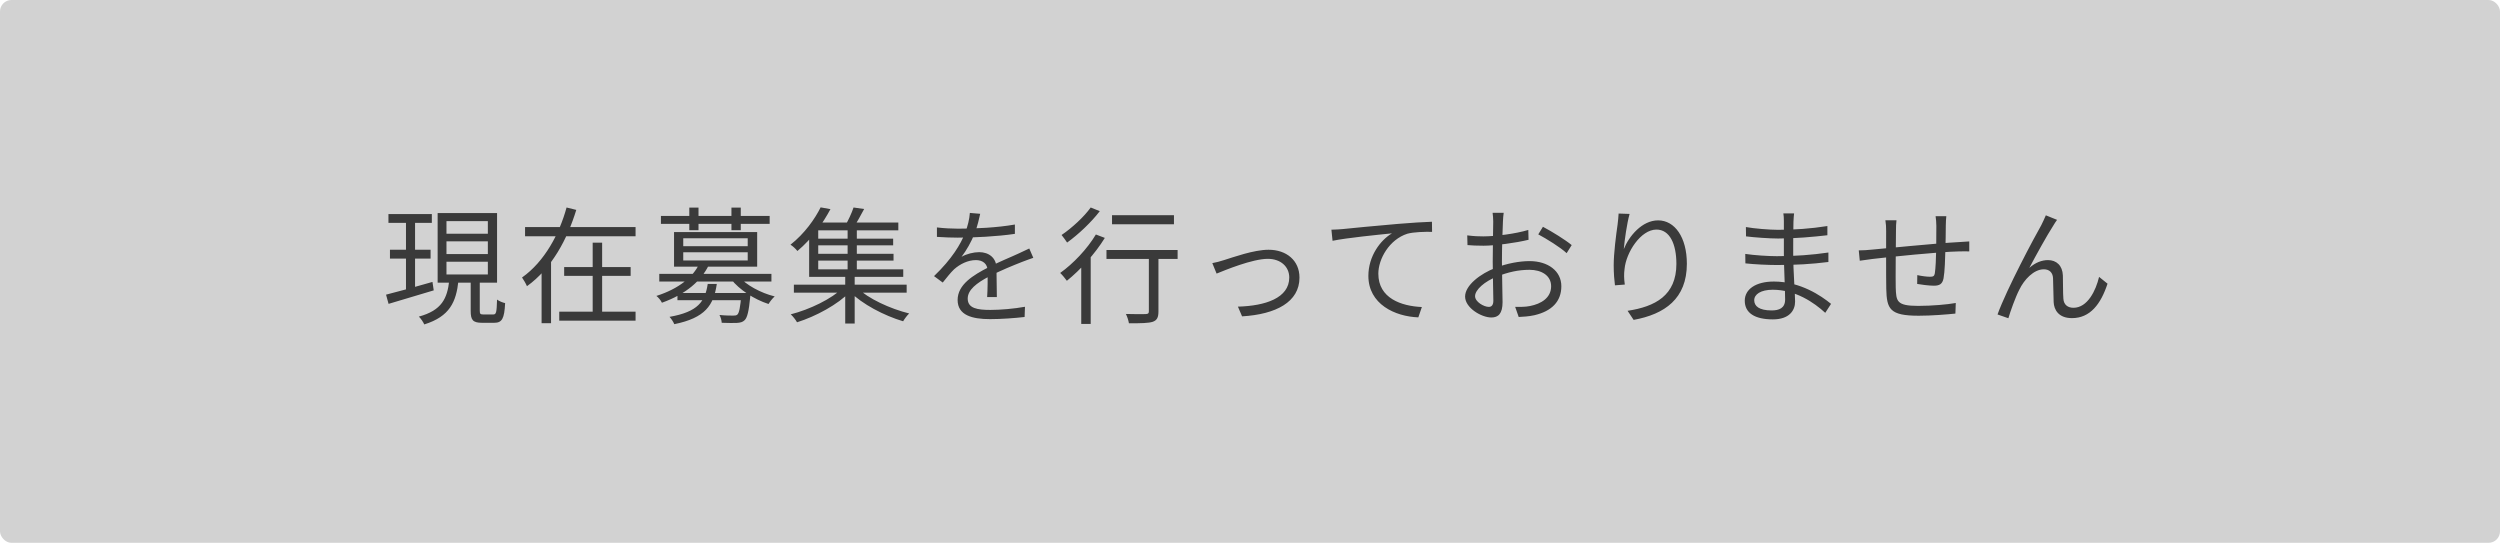
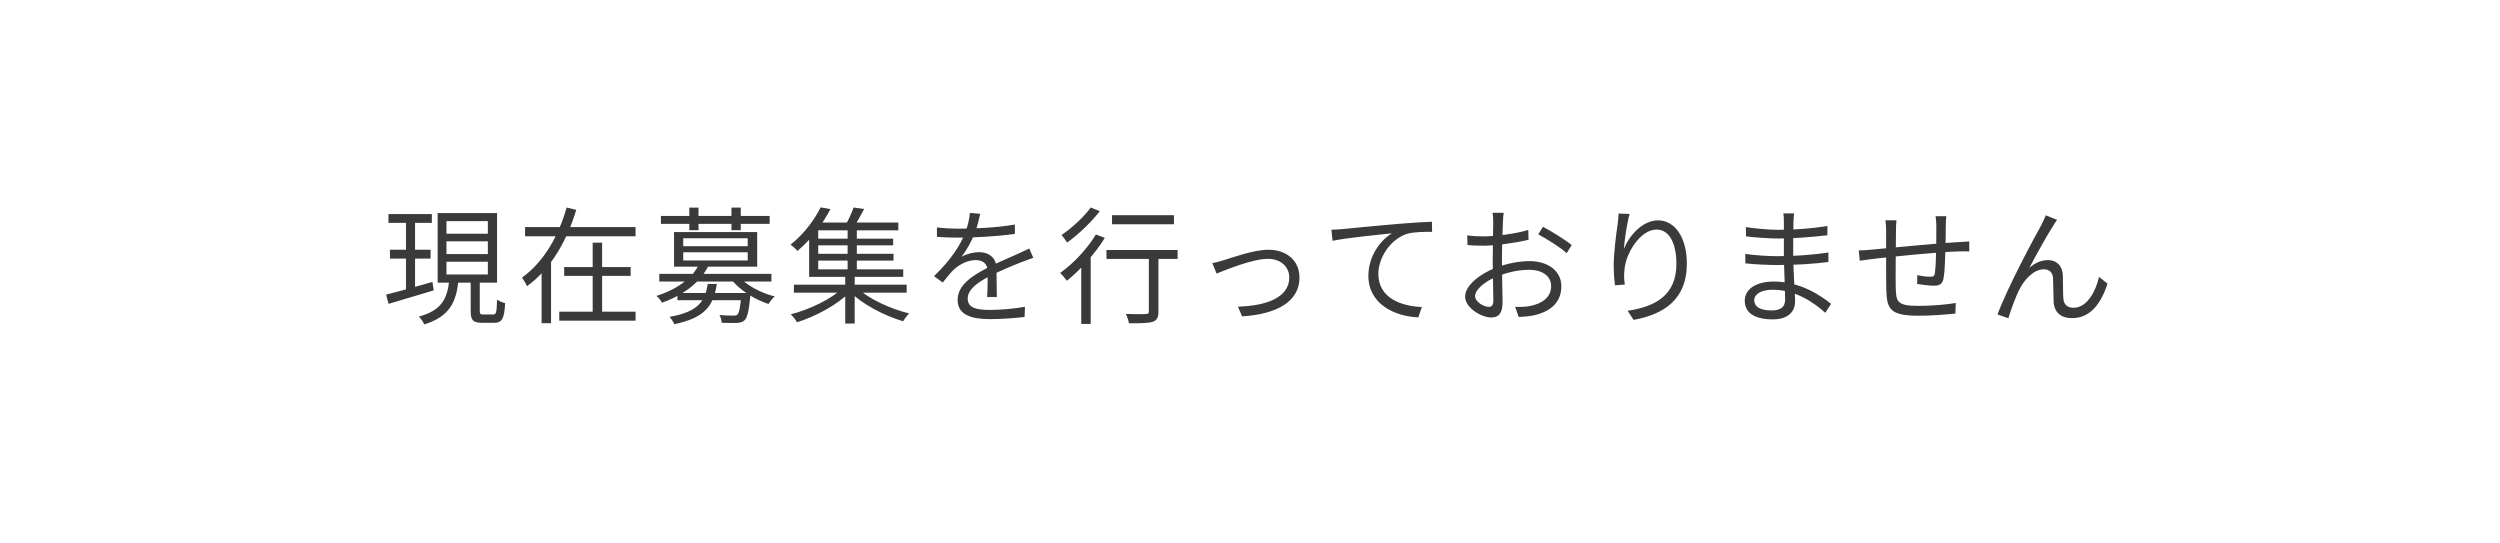
<svg xmlns="http://www.w3.org/2000/svg" width="654" height="142" viewBox="0 0 654 142" fill="none">
-   <rect width="654" height="142" rx="3" fill="#D2D2D2" />
  <path d="M101.617 55.996V58.306H112.969V55.996H101.617ZM102.013 65.335V67.645H112.639V65.335H102.013ZM100.99 77.083L101.65 79.492C104.884 78.502 109.306 77.215 113.464 75.961L113.134 73.75C108.679 75.037 104.059 76.324 100.99 77.083ZM116.797 63.124H127.621V66.457H116.797V63.124ZM116.797 68.47H127.621V71.803H116.797V68.47ZM116.797 57.844H127.621V61.144H116.797V57.844ZM114.487 55.732V73.948H130.03V55.732H114.487ZM123.133 72.925V81.34C123.133 83.716 123.694 84.442 126.103 84.442C126.565 84.442 128.809 84.442 129.304 84.442C131.317 84.442 131.944 83.386 132.142 79.294C131.515 79.162 130.525 78.766 130.03 78.37C129.931 81.769 129.799 82.264 129.04 82.264C128.545 82.264 126.829 82.264 126.466 82.264C125.674 82.264 125.509 82.132 125.509 81.307V72.925H123.133ZM117.523 73.42C116.995 78.007 115.642 81.175 109.57 82.825C110.065 83.287 110.725 84.244 110.989 84.871C117.655 82.792 119.338 78.997 119.932 73.42H117.523ZM106.204 56.92V76.753L108.58 76.357V56.92H106.204ZM137.356 59.395V61.804H166.264V59.395H137.356ZM147.586 69.856V72.166H164.977V69.856H147.586ZM146.299 81.538V83.881H166.264V81.538H146.299ZM155.044 63.487V82.792H157.519V63.487H155.044ZM148.213 54.28C146.365 61.078 142.504 68.404 136.564 72.595C136.96 73.156 137.587 74.212 137.851 74.872C144.418 70.153 148.444 62.464 150.754 54.907L148.213 54.28ZM141.679 67.876V84.541H144.154V67.876H141.679ZM177.22 76.654V78.535H194.842V76.654H177.22ZM172.468 71.638V73.651H201.805V71.638H172.468ZM182.863 69.13C181.378 72.298 177.748 75.499 171.709 77.413C172.204 77.776 172.897 78.601 173.161 79.195C179.53 76.918 183.358 73.453 185.338 69.526L182.863 69.13ZM193.192 72.232L191.245 73.024C193.39 75.796 197.35 78.337 201.046 79.525C201.409 78.931 202.102 78.007 202.663 77.545C199.033 76.654 195.106 74.542 193.192 72.232ZM193.951 76.654V76.984C193.654 80.449 193.357 81.868 192.895 82.297C192.631 82.528 192.334 82.561 191.806 82.561C191.245 82.561 189.76 82.561 188.209 82.396C188.539 82.957 188.77 83.815 188.803 84.442C190.453 84.508 192.004 84.508 192.763 84.475C193.687 84.409 194.281 84.277 194.809 83.749C195.502 83.056 195.898 81.406 196.261 77.644C196.327 77.281 196.36 76.654 196.36 76.654H193.951ZM185.14 74.278C184.447 78.865 182.632 81.571 175.141 82.891C175.57 83.32 176.164 84.211 176.395 84.805C184.48 83.155 186.691 79.888 187.516 74.278H185.14ZM172.897 56.491V58.57H201.343V56.491H172.897ZM180.322 54.313V60.22H182.731V54.313H180.322ZM191.344 54.313V60.22H193.786V54.313H191.344ZM178.738 65.995H195.601V68.14H178.738V65.995ZM178.738 62.332H195.601V64.411H178.738V62.332ZM176.329 60.715V69.757H198.076V60.715H176.329ZM207.679 74.476V76.555H237.181V74.476H207.679ZM213.223 62.431V64.18H233.65V62.431H213.223ZM213.223 66.391V68.173H233.749V66.391H213.223ZM212.827 58.207V60.253H235.003V58.207H212.827ZM221.737 59.362V71.209H224.146V59.362H221.737ZM221.11 71.836V84.64H223.585V71.836H221.11ZM220.582 75.235C217.579 78.205 211.771 80.977 206.854 82.231C207.415 82.726 208.141 83.65 208.504 84.31C213.355 82.792 219.229 79.657 222.496 76.225L220.582 75.235ZM224.146 75.235L222.232 76.225C225.499 79.558 231.34 82.594 236.257 84.046C236.62 83.419 237.313 82.495 237.841 82C232.891 80.779 227.116 78.139 224.146 75.235ZM223.288 54.28C222.826 55.699 221.869 57.745 221.077 59.065L223.255 59.527C224.113 58.273 225.136 56.425 226.06 54.676L223.288 54.28ZM214.675 54.247C213.19 57.25 210.484 61.111 206.788 64.015C207.349 64.345 208.174 65.104 208.603 65.665C212.53 62.365 215.302 58.339 217.249 54.709L214.675 54.247ZM211.672 59.56V72.43H236.29V70.45H214.048V59.56H211.672ZM256.42 55.93L253.714 55.699C253.615 57.25 253.153 59.23 252.427 61.045C251.305 63.85 249.094 67.678 244.342 72.232L246.619 73.915C247.708 72.562 248.632 71.374 249.589 70.45C251.107 69.097 253.186 68.041 255.298 68.041C257.014 68.041 258.334 68.932 258.367 70.846C258.4 72.562 258.367 75.961 258.235 77.71H260.776C260.743 75.664 260.677 71.869 260.677 70.153C260.677 67.48 258.697 65.962 256.156 65.962C254.704 65.962 252.823 66.424 251.536 67.183C252.856 65.467 254.077 63.256 254.902 61.243C255.76 59.032 256.123 57.217 256.42 55.93ZM245.101 59.494V61.969C246.949 62.101 249.127 62.167 250.546 62.167C254.737 62.167 260.875 61.87 265.495 61.177V58.735C260.842 59.56 255.133 59.824 250.678 59.824C249.16 59.824 246.883 59.725 245.101 59.494ZM270.313 67.447L269.257 65.005C268.333 65.467 267.508 65.83 266.518 66.292C264.34 67.315 261.667 68.338 258.532 69.955C254.605 71.968 250.513 74.443 250.513 78.469C250.513 82.462 254.308 83.485 258.994 83.485C261.865 83.485 265.528 83.221 268.036 82.924L268.135 80.251C265.231 80.779 261.667 81.076 259.093 81.076C255.694 81.076 253.153 80.68 253.153 78.106C253.153 75.829 255.463 74.047 258.73 72.331C261.931 70.681 265.066 69.427 267.409 68.503C268.3 68.173 269.488 67.711 270.313 67.447ZM290.905 56.293V58.669H307.108V56.293H290.905ZM300.541 66.127V81.439C300.541 82 300.343 82.132 299.683 82.165C299.089 82.198 296.878 82.198 294.535 82.132C294.898 82.858 295.228 83.881 295.327 84.574C298.561 84.574 300.442 84.541 301.564 84.178C302.686 83.782 303.049 83.023 303.049 81.472V66.127H300.541ZM289.453 65.401V67.744H308.065V65.401H289.453ZM282.853 67.942V84.739H285.328V65.929L285.031 65.797L282.853 67.942ZM286.681 61.342C284.404 65.137 280.774 68.965 277.342 71.407C277.87 71.869 278.728 72.958 279.091 73.453C282.556 70.681 286.45 66.424 289.024 62.233L286.681 61.342ZM285.328 54.28C283.645 56.656 280.444 59.626 277.705 61.474C278.134 61.969 278.794 62.926 279.157 63.454C282.094 61.342 285.493 58.141 287.704 55.237L285.328 54.28ZM317.14 68.833L318.262 71.572C320.374 70.714 327.601 67.711 331.66 67.711C335.059 67.711 337.27 69.79 337.27 72.595C337.27 77.974 331 80.02 323.839 80.218L324.928 82.759C333.805 82.231 339.943 78.997 339.943 72.628C339.943 68.14 336.544 65.335 331.858 65.335C327.997 65.335 322.552 67.315 320.209 68.041C319.186 68.371 318.097 68.668 317.14 68.833ZM348.298 60.088L348.595 62.992C352.192 62.233 360.574 61.408 364.138 61.045C361.102 62.827 357.967 67.018 357.967 72.166C357.967 79.558 364.897 82.792 371.035 83.023L371.959 80.317C366.613 80.086 360.574 78.04 360.574 71.605C360.574 67.711 363.445 62.662 368.164 61.144C369.847 60.682 372.718 60.616 374.632 60.649L374.599 58.009C372.388 58.075 369.319 58.273 365.722 58.57C359.617 59.098 353.413 59.692 351.268 59.923C350.608 59.989 349.552 60.055 348.298 60.088ZM393.367 55.666H390.463C390.562 56.194 390.628 57.349 390.628 57.976C390.628 59.329 390.496 64.708 390.496 68.503C390.496 72.166 390.661 76.753 390.661 78.667C390.661 79.756 390.232 80.284 389.473 80.284C388.186 80.284 385.876 78.964 385.876 77.479C385.876 75.796 388.417 73.585 391.651 72.331C394.456 71.209 397.162 70.582 400.132 70.582C403.234 70.582 405.775 72.067 405.775 74.872C405.775 77.941 403.135 79.492 400.264 80.053C399.01 80.317 397.624 80.284 396.37 80.284L397.294 82.924C398.449 82.858 399.934 82.792 401.386 82.462C405.94 81.406 408.448 78.865 408.448 74.872C408.448 70.912 404.983 68.305 400.132 68.305C397.525 68.305 394.225 68.899 391.288 70.054C387.196 71.605 383.269 74.674 383.269 77.578C383.269 80.548 387.559 83.056 390.133 83.056C391.948 83.056 393.07 82.066 393.07 79.03C393.07 76.951 392.905 71.803 392.905 68.371C392.905 64.939 393.07 59.89 393.169 57.943C393.202 57.151 393.268 56.26 393.367 55.666ZM403.63 59.329L402.409 61.309C404.521 62.431 408.217 64.708 409.834 66.226L411.154 64.114C409.57 62.794 405.973 60.55 403.63 59.329ZM383.83 61.573L383.896 64.114C384.985 64.213 386.239 64.279 388.087 64.279C391.057 64.279 396.469 63.553 399.868 62.728L399.802 60.154C396.535 61.144 391.288 61.837 388.021 61.837C386.833 61.837 385.645 61.804 383.83 61.573ZM426.301 55.963L423.43 55.864C423.364 56.788 423.298 57.712 423.166 58.702C422.77 61.408 422.143 66.259 422.143 69.394C422.143 71.539 422.308 73.387 422.473 74.641L425.047 74.443C424.816 72.793 424.816 71.638 424.981 70.384C425.377 66.061 429.205 60.055 433.33 60.055C436.795 60.055 438.544 63.817 438.544 69.031C438.544 77.314 432.967 80.218 425.773 81.307L427.357 83.683C435.508 82.198 441.283 78.139 441.283 68.998C441.283 62.068 438.115 57.646 433.759 57.646C429.568 57.646 426.136 61.771 424.783 65.17C424.981 62.86 425.608 58.405 426.301 55.963ZM469.333 55.831H466.528C466.627 56.26 466.66 57.25 466.66 57.811C466.66 60.121 466.66 63.586 466.66 66.556C466.66 69.46 466.99 75.796 466.99 78.337C466.99 80.647 465.373 81.208 463.459 81.208C460.192 81.208 458.905 80.086 458.905 78.535C458.905 77.017 460.588 75.796 463.756 75.796C469.63 75.796 474.514 79.096 477.484 81.835L479.002 79.492C476.461 77.413 471.016 73.651 464.053 73.651C459.301 73.651 456.43 75.664 456.43 78.667C456.43 81.868 459.037 83.551 463.789 83.551C468.079 83.551 469.597 81.208 469.597 78.898C469.597 76.687 469.102 70.912 469.102 66.556C469.102 63.784 469.102 59.362 469.168 58.042C469.201 57.052 469.267 56.392 469.333 55.831ZM456.727 59.395L456.76 61.837C458.839 62.101 462.898 62.398 465.175 62.398C469.597 62.398 474.316 61.969 478.045 61.54V59.131C473.755 59.824 469.333 60.121 465.142 60.121C462.964 60.121 458.839 59.791 456.727 59.395ZM456.562 66.424L456.595 68.899C458.938 69.163 462.568 69.328 464.845 69.328C469.795 69.328 473.821 69.097 478.309 68.536V66.061C474.019 66.688 469.63 67.018 464.845 67.018C462.667 67.018 458.905 66.787 456.562 66.424ZM509.155 56.557H506.35C506.449 57.151 506.548 58.306 506.548 59.065C506.548 60.88 506.548 63.19 506.515 65.038C506.482 67.381 506.35 70.252 506.152 71.506C506.02 72.265 505.69 72.397 504.865 72.397C504.106 72.397 502.72 72.232 501.565 71.968L501.532 74.278C502.39 74.443 504.667 74.74 505.888 74.74C507.373 74.74 508.132 74.311 508.429 72.826C508.759 71.11 508.858 67.546 508.924 65.005C508.99 63.322 508.99 61.012 509.023 58.966C509.023 58.24 509.089 57.118 509.155 56.557ZM496.12 57.613H493.216C493.381 58.603 493.414 59.395 493.414 60.385C493.414 61.903 493.381 72.793 493.447 75.565C493.579 80.812 494.305 82.594 501.928 82.594C505.294 82.594 509.32 82.264 511.531 82.033L511.63 79.261C509.485 79.657 505.393 80.02 501.796 80.02C496.087 80.02 496.054 78.766 495.922 75.202C495.856 72.925 495.955 63.85 495.988 60.286C495.988 59.263 496.021 58.372 496.12 57.613ZM486.253 65.5L486.517 68.206C487.441 68.074 488.86 67.876 489.85 67.744C494.041 67.249 507.307 65.863 512.587 65.764C513.412 65.764 514.666 65.731 515.161 65.764V63.157C514.402 63.223 513.445 63.289 512.587 63.322C505.822 63.685 493.249 65.005 489.685 65.302C488.497 65.434 487.276 65.5 486.253 65.5ZM538.129 57.514L535.192 56.326C534.796 57.316 534.367 58.108 534.004 58.9C532.189 62.068 524.962 75.598 522.553 82.264L525.391 83.254C525.853 81.637 527.239 77.71 528.262 75.763C529.516 73.156 532.024 70.45 534.664 70.45C536.149 70.45 537.007 71.341 537.073 72.76C537.172 74.575 537.139 77.116 537.238 79.063C537.337 81.01 538.492 83.221 542.023 83.221C546.808 83.221 549.58 79.525 551.329 74.212L549.118 72.43C548.293 75.961 546.115 80.515 542.419 80.515C541 80.515 539.878 79.789 539.779 78.139C539.647 76.522 539.713 74.014 539.647 72.067C539.548 69.46 537.964 68.041 535.753 68.041C534.169 68.041 532.453 68.668 530.869 70.087C532.552 66.886 535.588 61.408 537.073 59.131C537.436 58.504 537.832 57.91 538.129 57.514Z" fill="#3A3A3A" />
</svg>